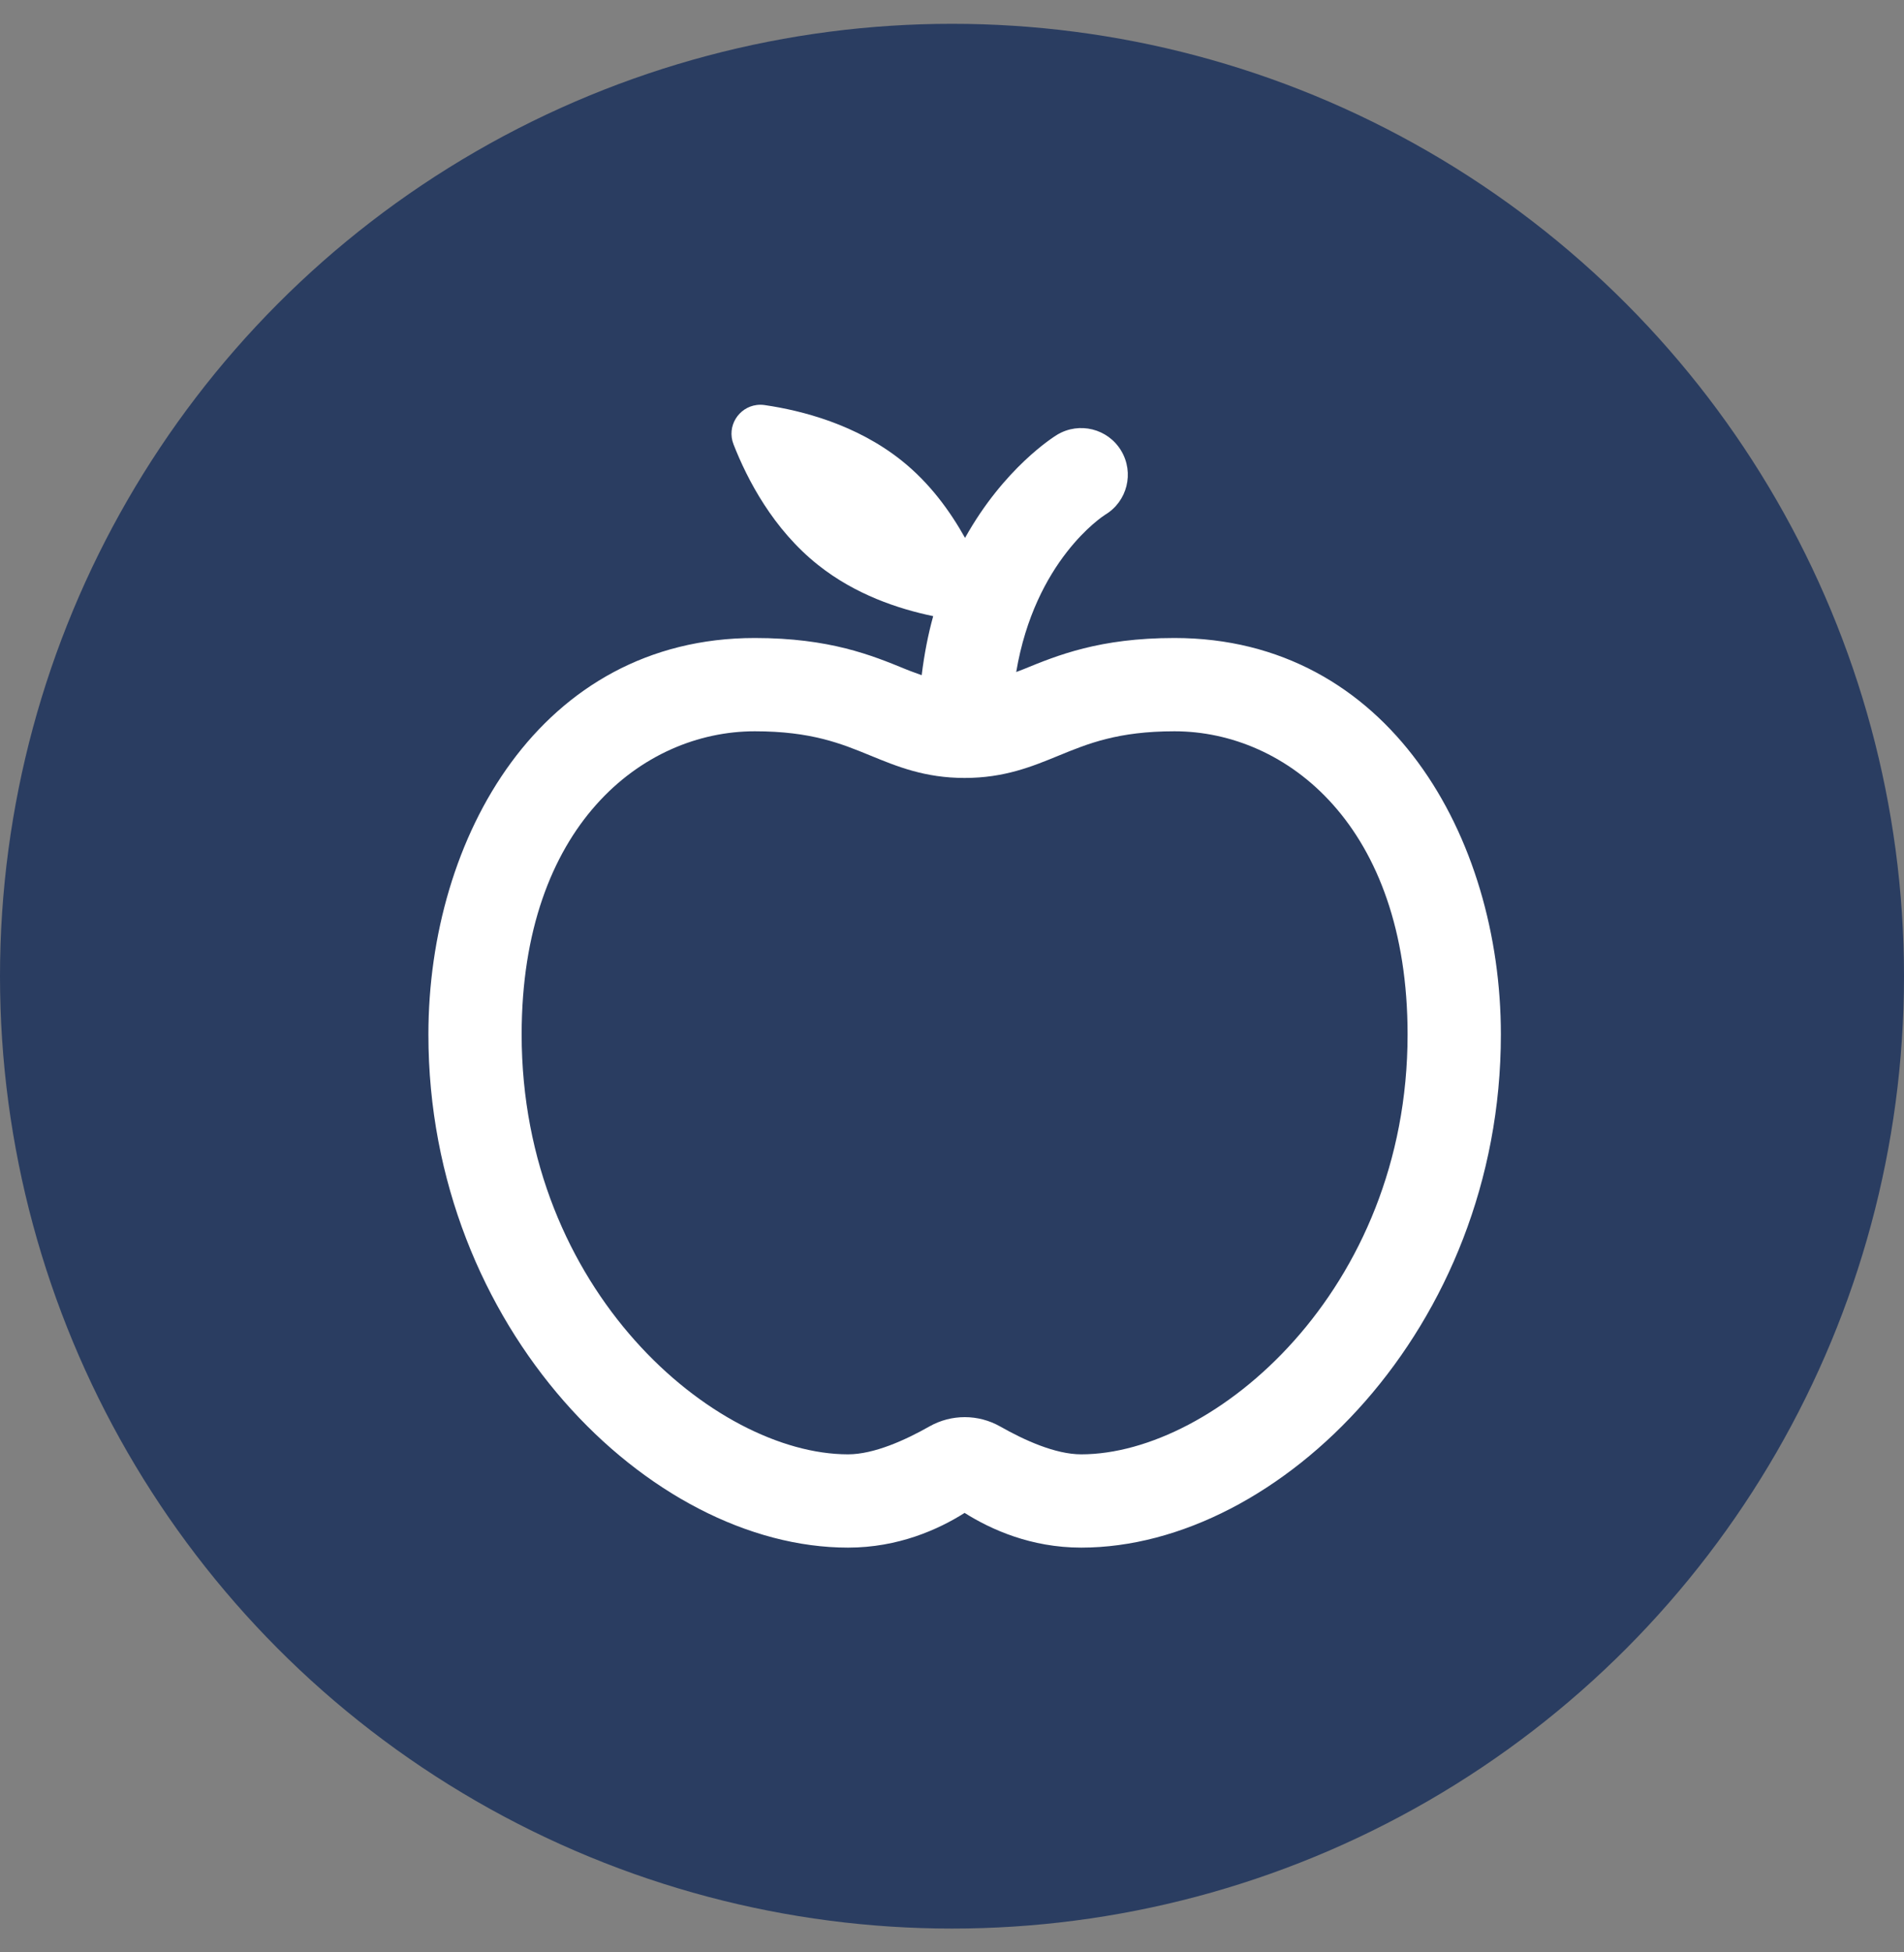
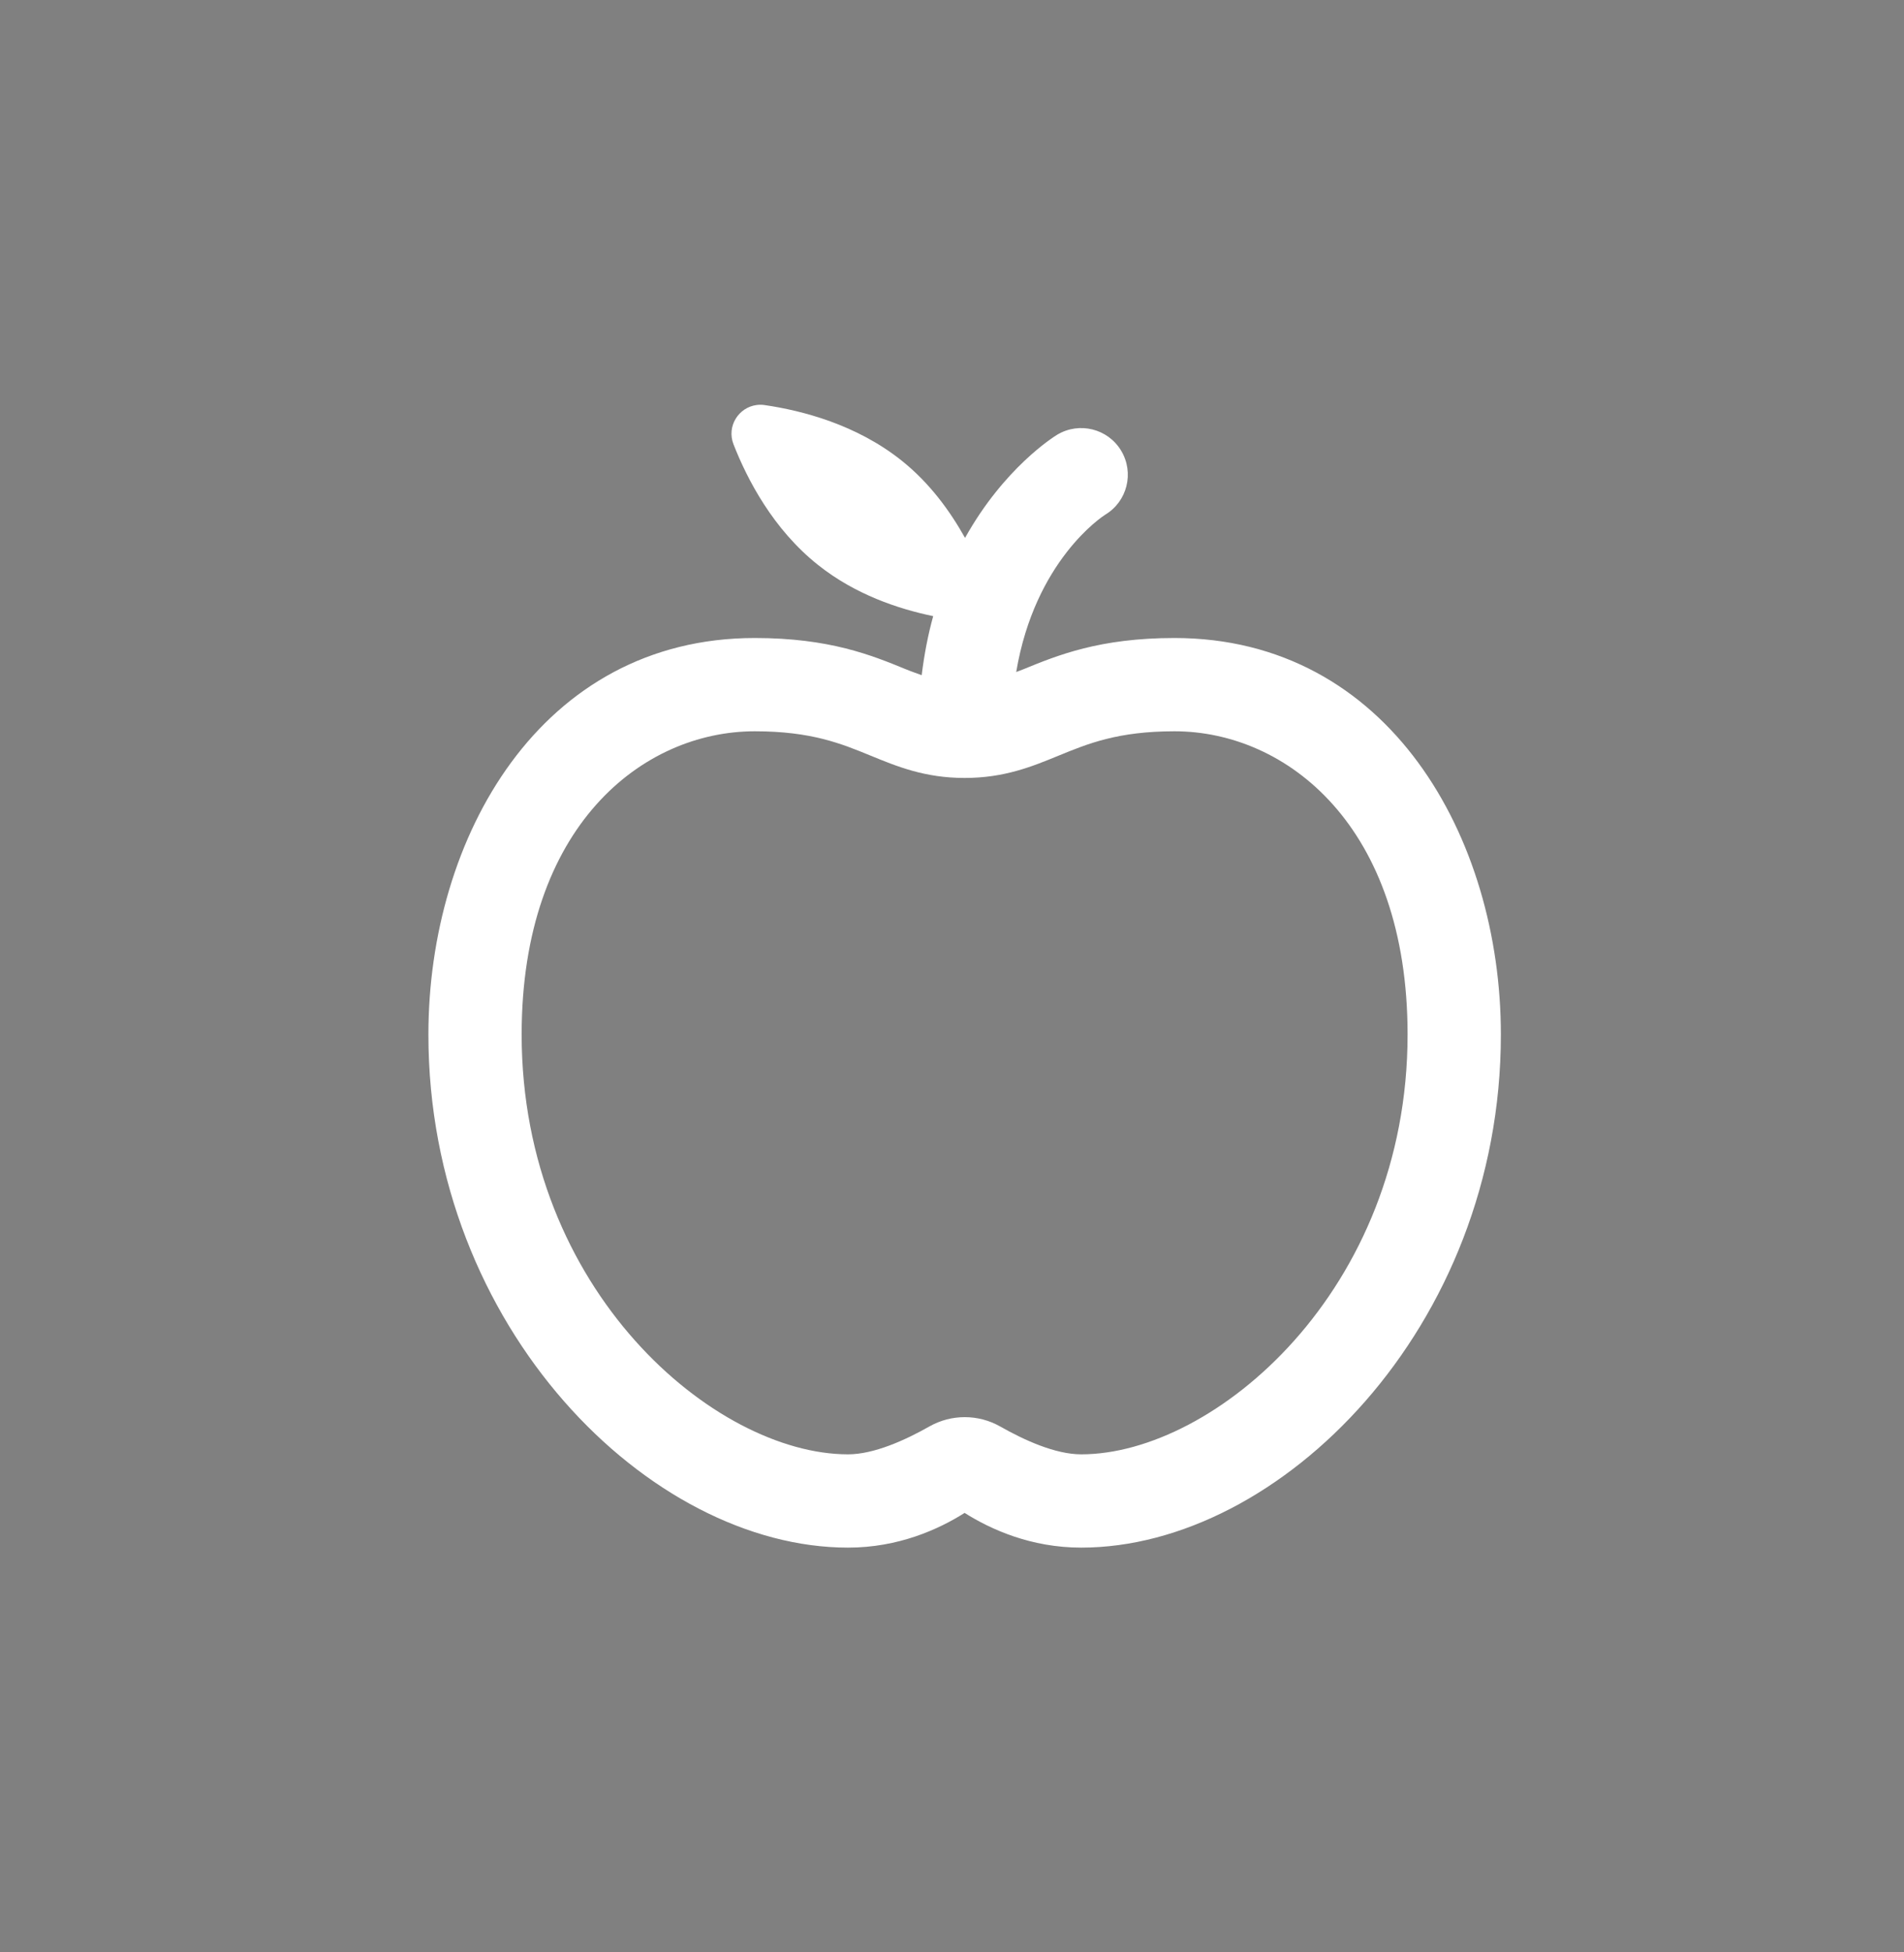
<svg xmlns="http://www.w3.org/2000/svg" width="40px" height="41px" viewBox="0 0 40 41" version="1.1">
  <rect x="0" y="0" width="40" height="41" fill="#808080" stroke="none" />
  <title>Gesundheit</title>
  <g id="🍰-Symbols" stroke="none" stroke-width="1" fill="none" fill-rule="evenodd">
    <g id="Gesundheit" transform="translate(0, 0.5)">
      <g id="Group-8" fill="#2A3D61">
-         <circle id="Oval" cx="20" cy="20" r="20" />
-       </g>
+         </g>
      <g id="icons8-apfel" transform="translate(9, 8)" fill="#FFFFFF" fill-rule="nonzero">
        <path d="M6.897,0.005 C6.519,0.053 6.261,0.449 6.41,0.831 C6.699,1.569 7.241,2.614 8.187,3.365 C8.968,3.986 9.869,4.286 10.605,4.439 C10.499,4.819 10.418,5.233 10.363,5.679 C10.254,5.637 10.155,5.606 10.029,5.554 C9.317,5.262 8.43,4.898 6.857,4.898 C2.355,4.898 0,9.087 0,13.225 C0,19.392 4.655,24 8.816,24 C9.873,24 10.718,23.617 11.265,23.271 C11.813,23.617 12.657,24 13.714,24 C17.876,24 22.531,19.392 22.531,13.225 C22.531,9.087 20.175,4.898 15.673,4.898 C14.1,4.898 13.214,5.262 12.501,5.554 C12.444,5.578 12.403,5.59 12.349,5.612 C12.743,3.273 14.156,2.349 14.218,2.309 C14.683,2.031 14.832,1.429 14.554,0.965 C14.276,0.501 13.674,0.351 13.21,0.629 C13.138,0.673 12.095,1.324 11.274,2.796 C10.96,2.236 10.536,1.645 9.935,1.167 C8.989,0.415 7.85,0.121 7.066,0.007 C7.008,-0.002 6.951,-0.002 6.897,0.005 L6.897,0.005 Z M6.857,6.857 C8.044,6.857 8.674,7.116 9.284,7.366 C9.847,7.597 10.431,7.837 11.265,7.837 C12.1,7.837 12.683,7.597 13.246,7.366 C13.856,7.116 14.487,6.857 15.673,6.857 C18.032,6.857 20.571,8.85 20.571,13.224 C20.571,18.606 16.51,22.041 13.714,22.041 C13.168,22.041 12.51,21.739 12.014,21.457 C11.552,21.195 10.988,21.194 10.526,21.455 C10.027,21.738 9.364,22.041 8.816,22.041 C6.021,22.041 1.959,18.606 1.959,13.224 C1.959,8.85 4.498,6.857 6.857,6.857 L6.857,6.857 Z" id="Shape" />
      </g>
    </g>
  </g>
</svg>